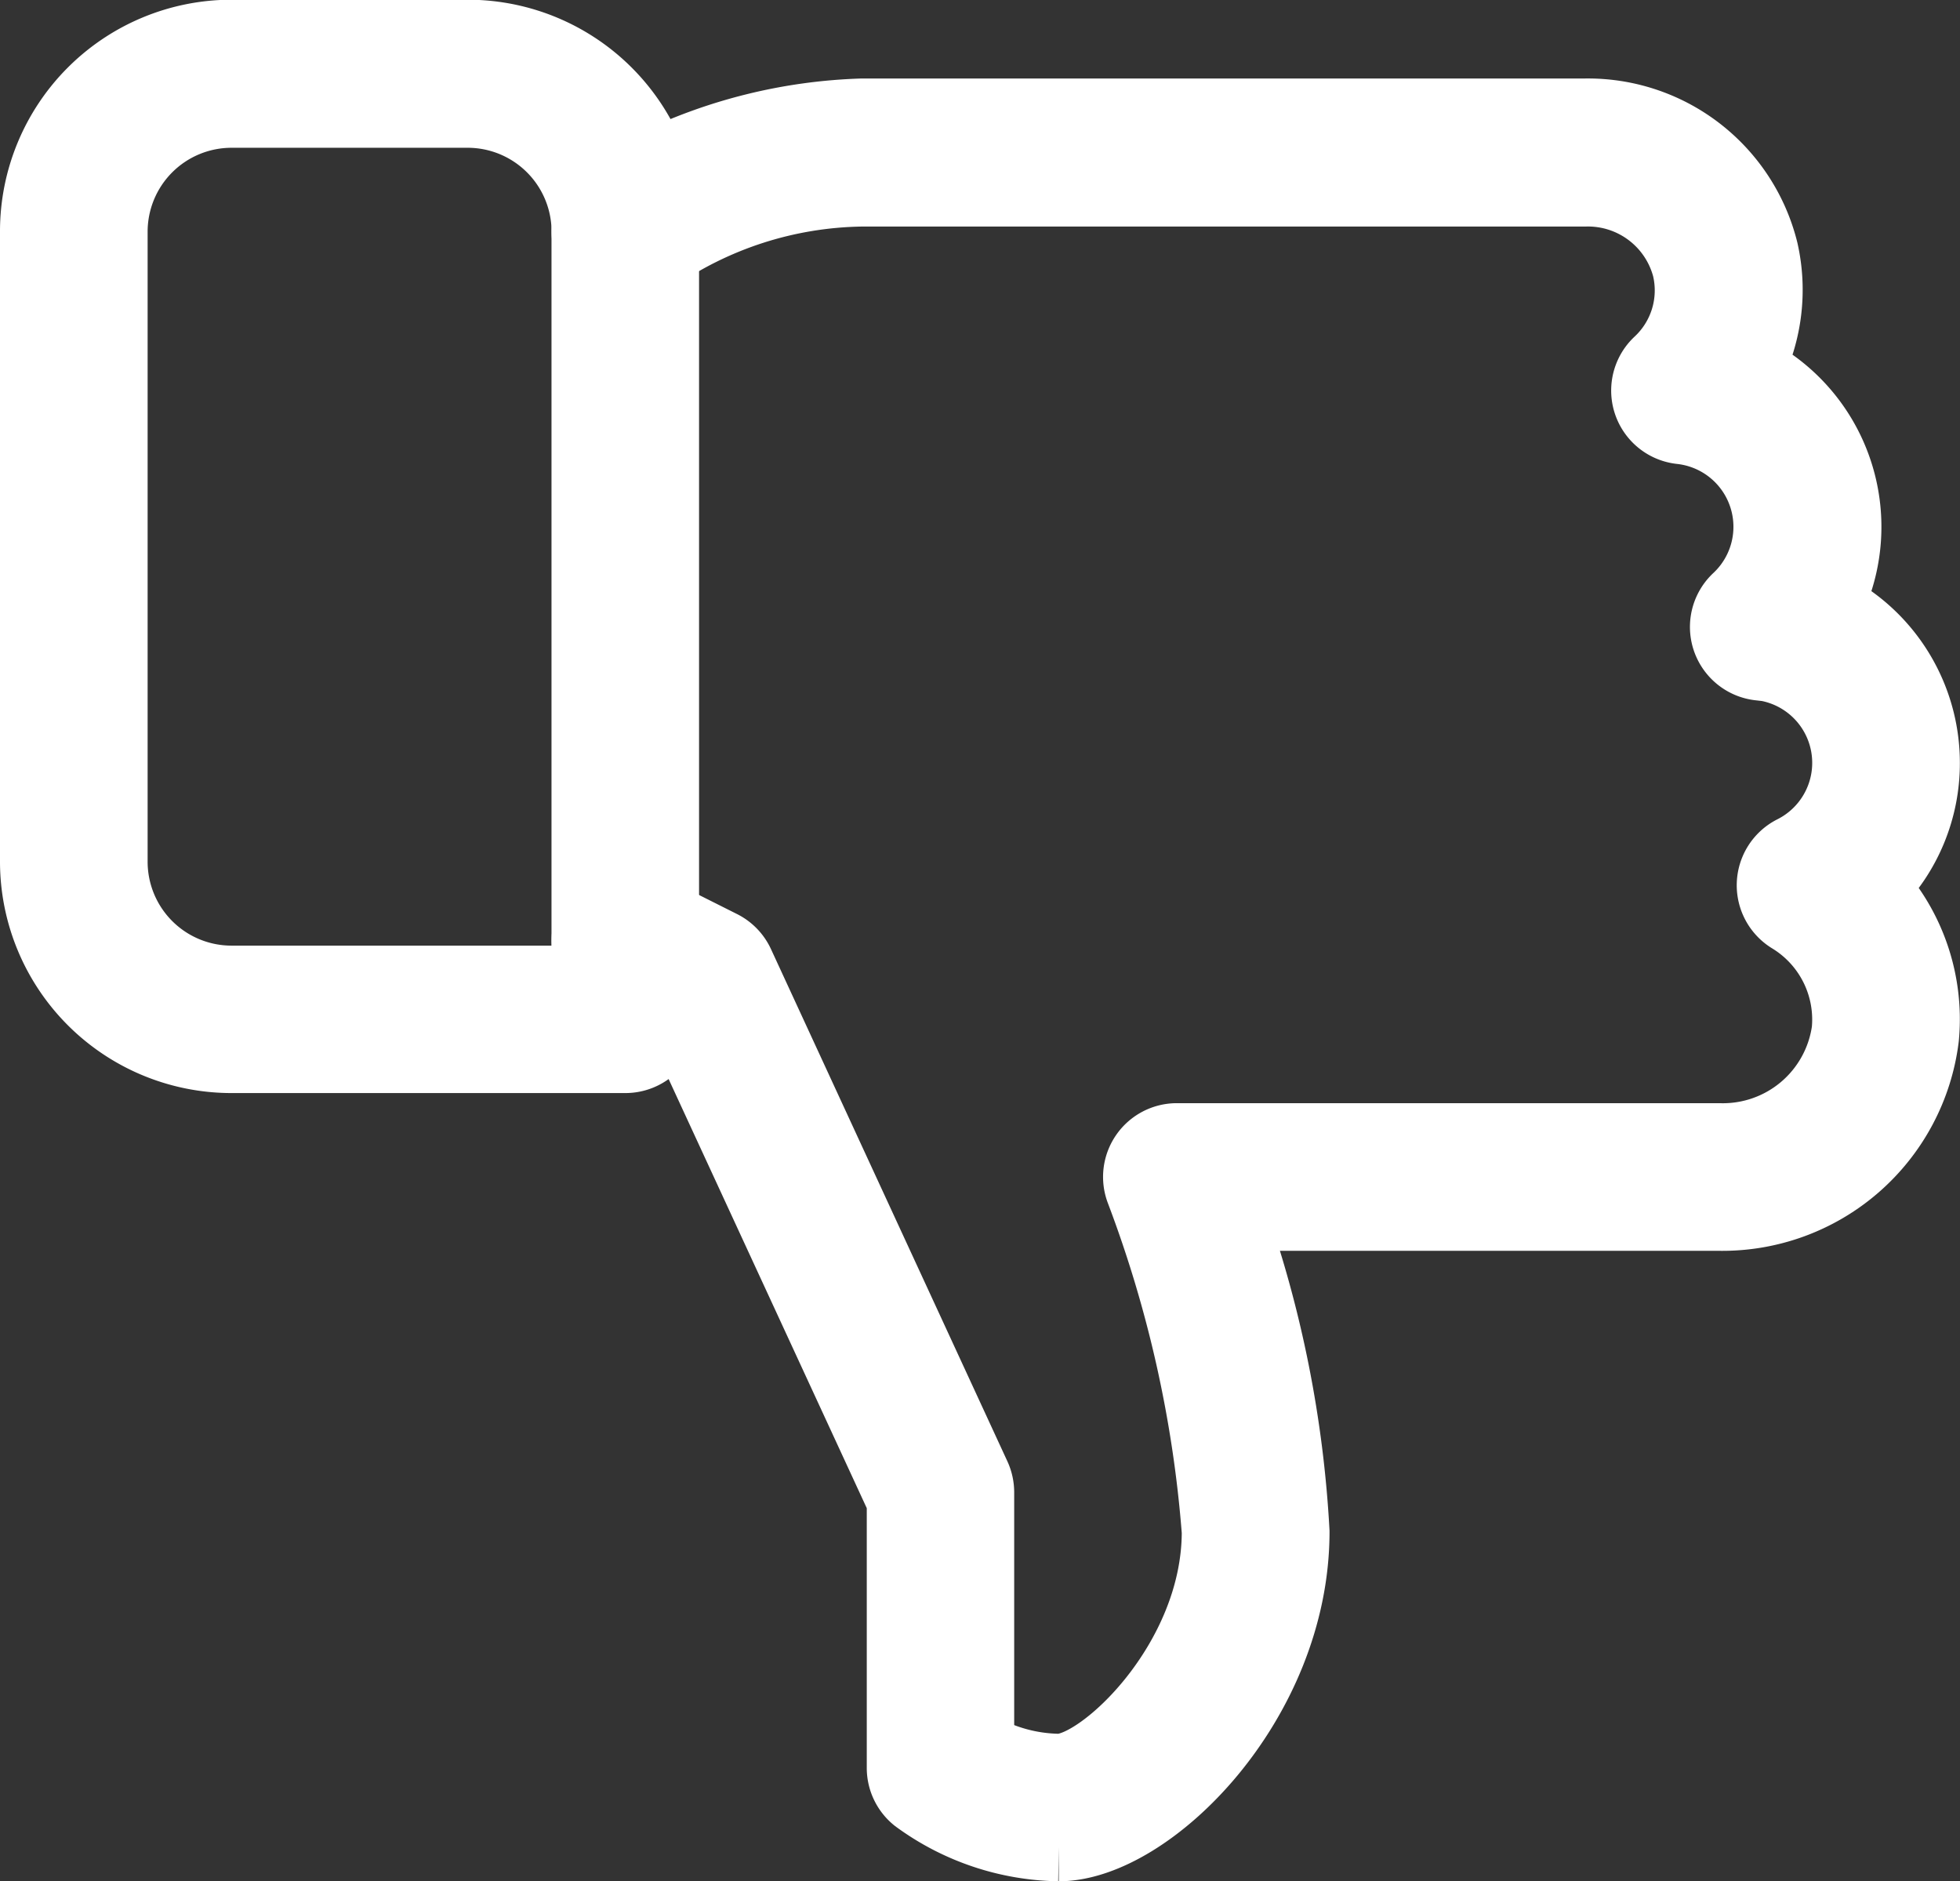
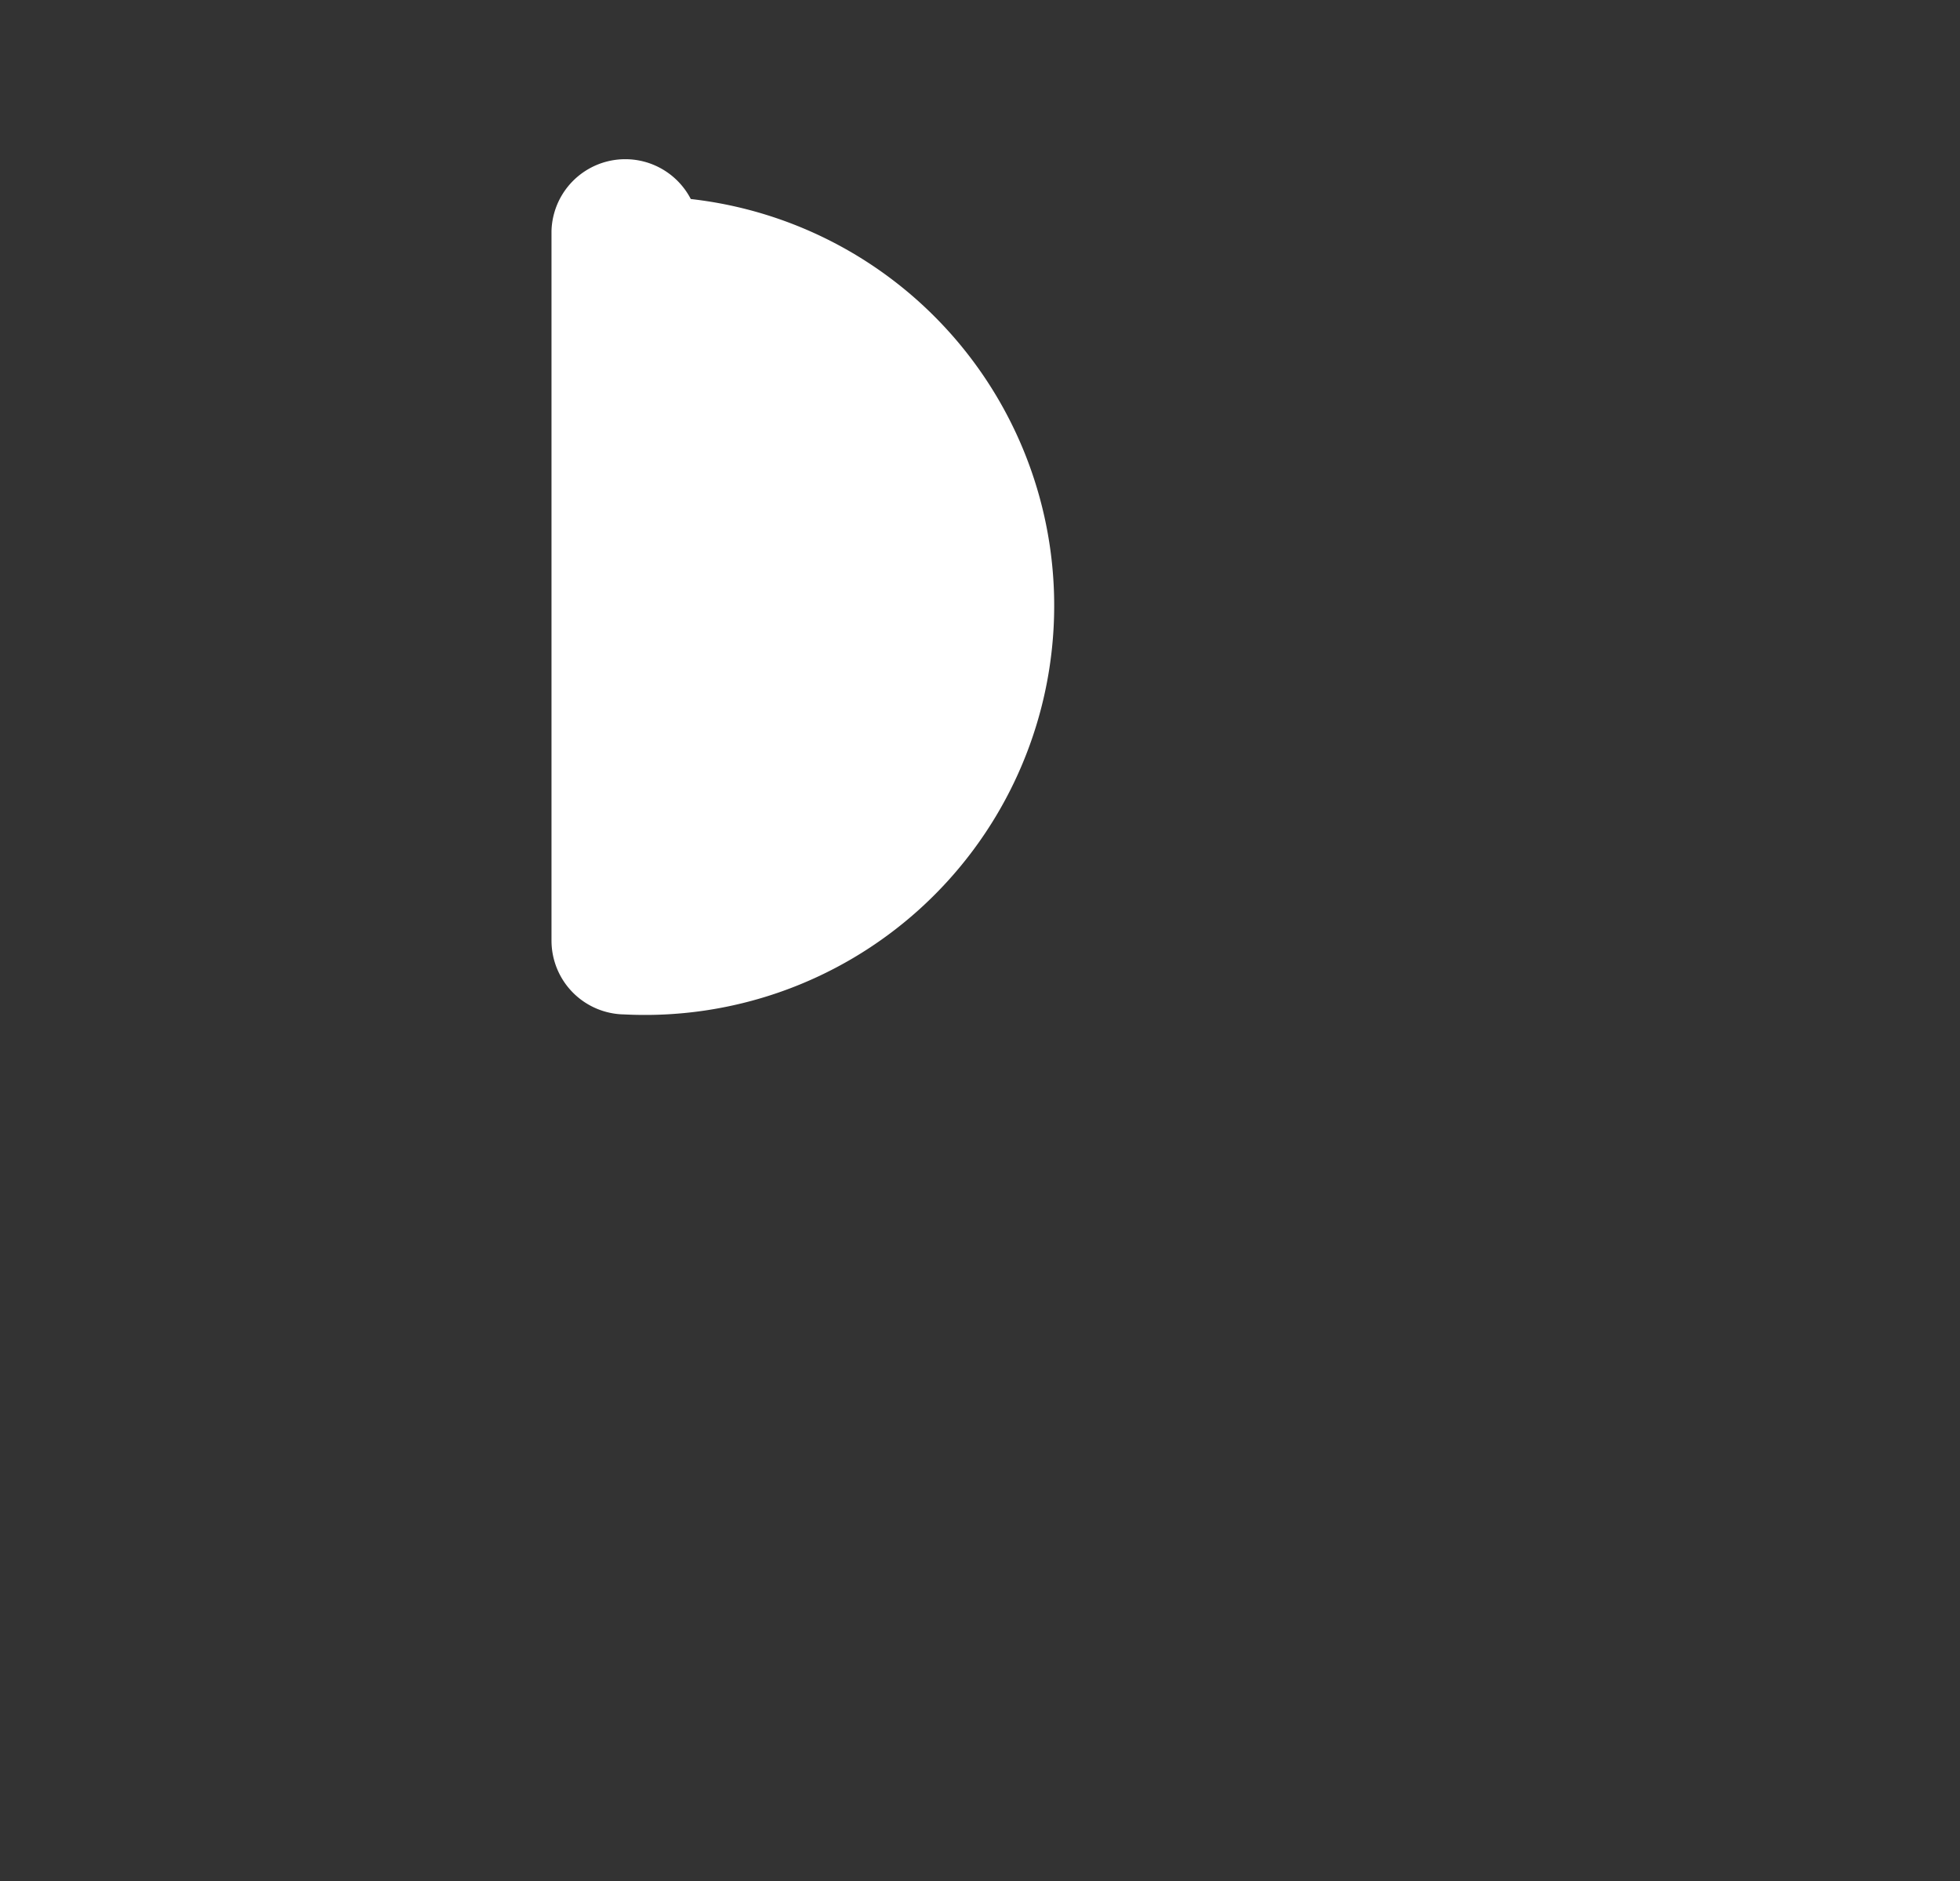
<svg xmlns="http://www.w3.org/2000/svg" width="28.492" height="27.345" viewBox="0 0 28.492 27.345">
  <rect x="0" y="0" width="28.492" height="27.345" fill="#333333" stroke="none" />
  <g id="_001-like" data-name="001-like" transform="translate(27.99 26.845) rotate(180)">
    <g id="Gruppe_246" data-name="Gruppe 246" transform="translate(0 0)">
      <g id="Gruppe_245" data-name="Gruppe 245">
-         <path id="Pfad_2833" data-name="Pfad 2833" d="M0,26.417a2.545,2.545,0,0,1,.746-1.8,2.844,2.844,0,0,1-.733-2.187A2.961,2.961,0,0,1,3,19.831h7.075a16.469,16.469,0,0,1-.912-4.582c0-2.484,2.111-4.582,3.436-4.582a3.6,3.6,0,0,1,2.076.7.573.573,0,0,1,.215.448V15.7l3.3,7.146.136.07v-.219a.573.573,0,0,1,.573-.573h5.727a2.866,2.866,0,0,1,2.864,2.864v9.164a2.866,2.866,0,0,1-2.864,2.864H21.191a2.87,2.87,0,0,1-2.7-1.893,7.467,7.467,0,0,1-3.032.748H4.949a2.635,2.635,0,0,1-2.6-2,2.586,2.586,0,0,1,.206-1.722,2.568,2.568,0,0,1-1.147-3.436A2.567,2.567,0,0,1,0,26.417ZM2.416,27.83a.573.573,0,0,1,.328.986,1.419,1.419,0,0,0,.817,2.45.573.573,0,0,1,.328.986,1.416,1.416,0,0,0-.415,1.367,1.482,1.482,0,0,0,1.476,1.1H15.463a5.43,5.43,0,0,0,3.031-.978.573.573,0,0,1,.978.405,1.72,1.72,0,0,0,1.718,1.718h3.436a1.72,1.72,0,0,0,1.718-1.718V24.985a1.72,1.72,0,0,0-1.718-1.718H19.472v.573a.575.575,0,0,1-.273.488.585.585,0,0,1-.557.024L17.5,23.779a.572.572,0,0,1-.263-.271L13.8,16.062a.583.583,0,0,1-.053-.241v-3.7a2.415,2.415,0,0,0-1.145-.31c-.628,0-2.291,1.56-2.291,3.436A17.836,17.836,0,0,0,11.417,20.2a.572.572,0,0,1-.535.777H3a1.808,1.808,0,0,0-1.846,1.557,1.711,1.711,0,0,0,.816,1.621.574.574,0,0,1-.039,1,1.418,1.418,0,0,0,.486,2.679Z" transform="translate(0 -10.667)" fill="#fff" stroke="#fff" stroke-width="1" />
-       </g>
+         </g>
    </g>
    <g id="Gruppe_248" data-name="Gruppe 248" transform="translate(18.327 12.6)">
      <g id="Gruppe_247" data-name="Gruppe 247">
-         <path id="Pfad_2834" data-name="Pfad 2834" d="M149.906,245.333a.573.573,0,0,1,.573.573v10.309a.573.573,0,0,1-1.145,0V245.906A.573.573,0,0,1,149.906,245.333Z" transform="translate(-149.333 -245.333)" fill="#fff" stroke="#fff" stroke-width="1" />
+         <path id="Pfad_2834" data-name="Pfad 2834" d="M149.906,245.333a.573.573,0,0,1,.573.573v10.309a.573.573,0,0,1-1.145,0A.573.573,0,0,1,149.906,245.333Z" transform="translate(-149.333 -245.333)" fill="#fff" stroke="#fff" stroke-width="1" />
      </g>
    </g>
  </g>
</svg>